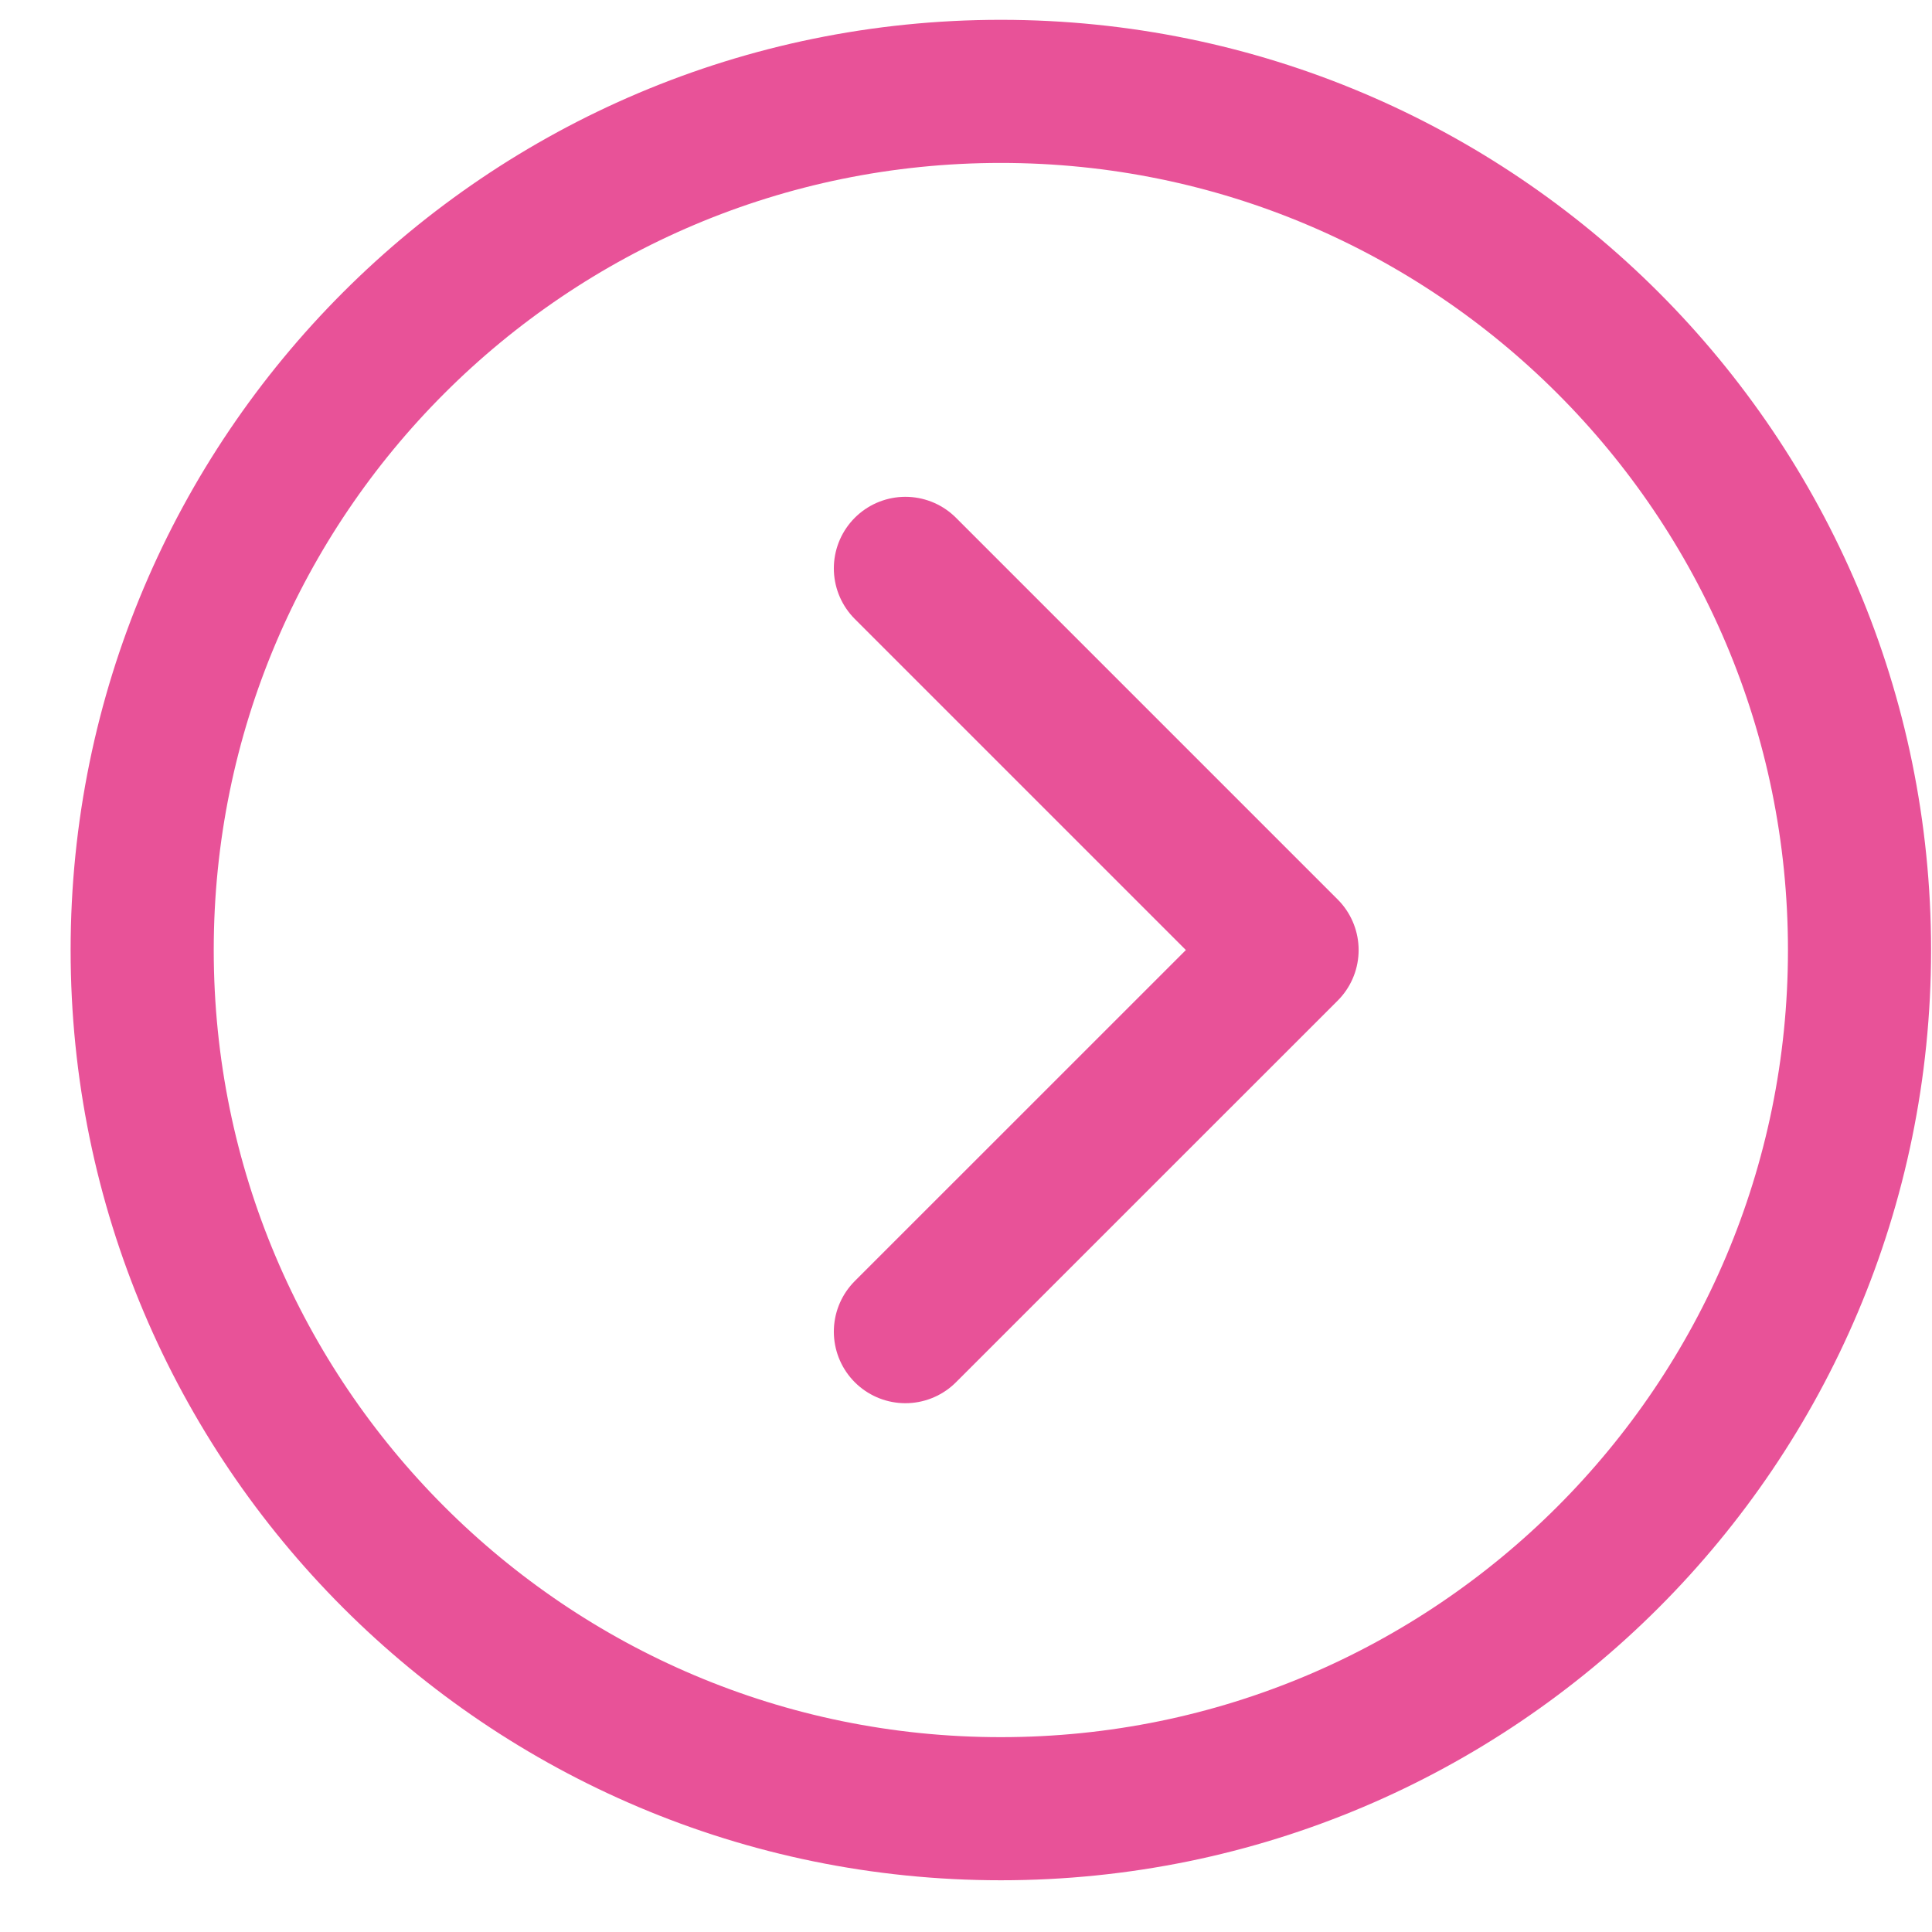
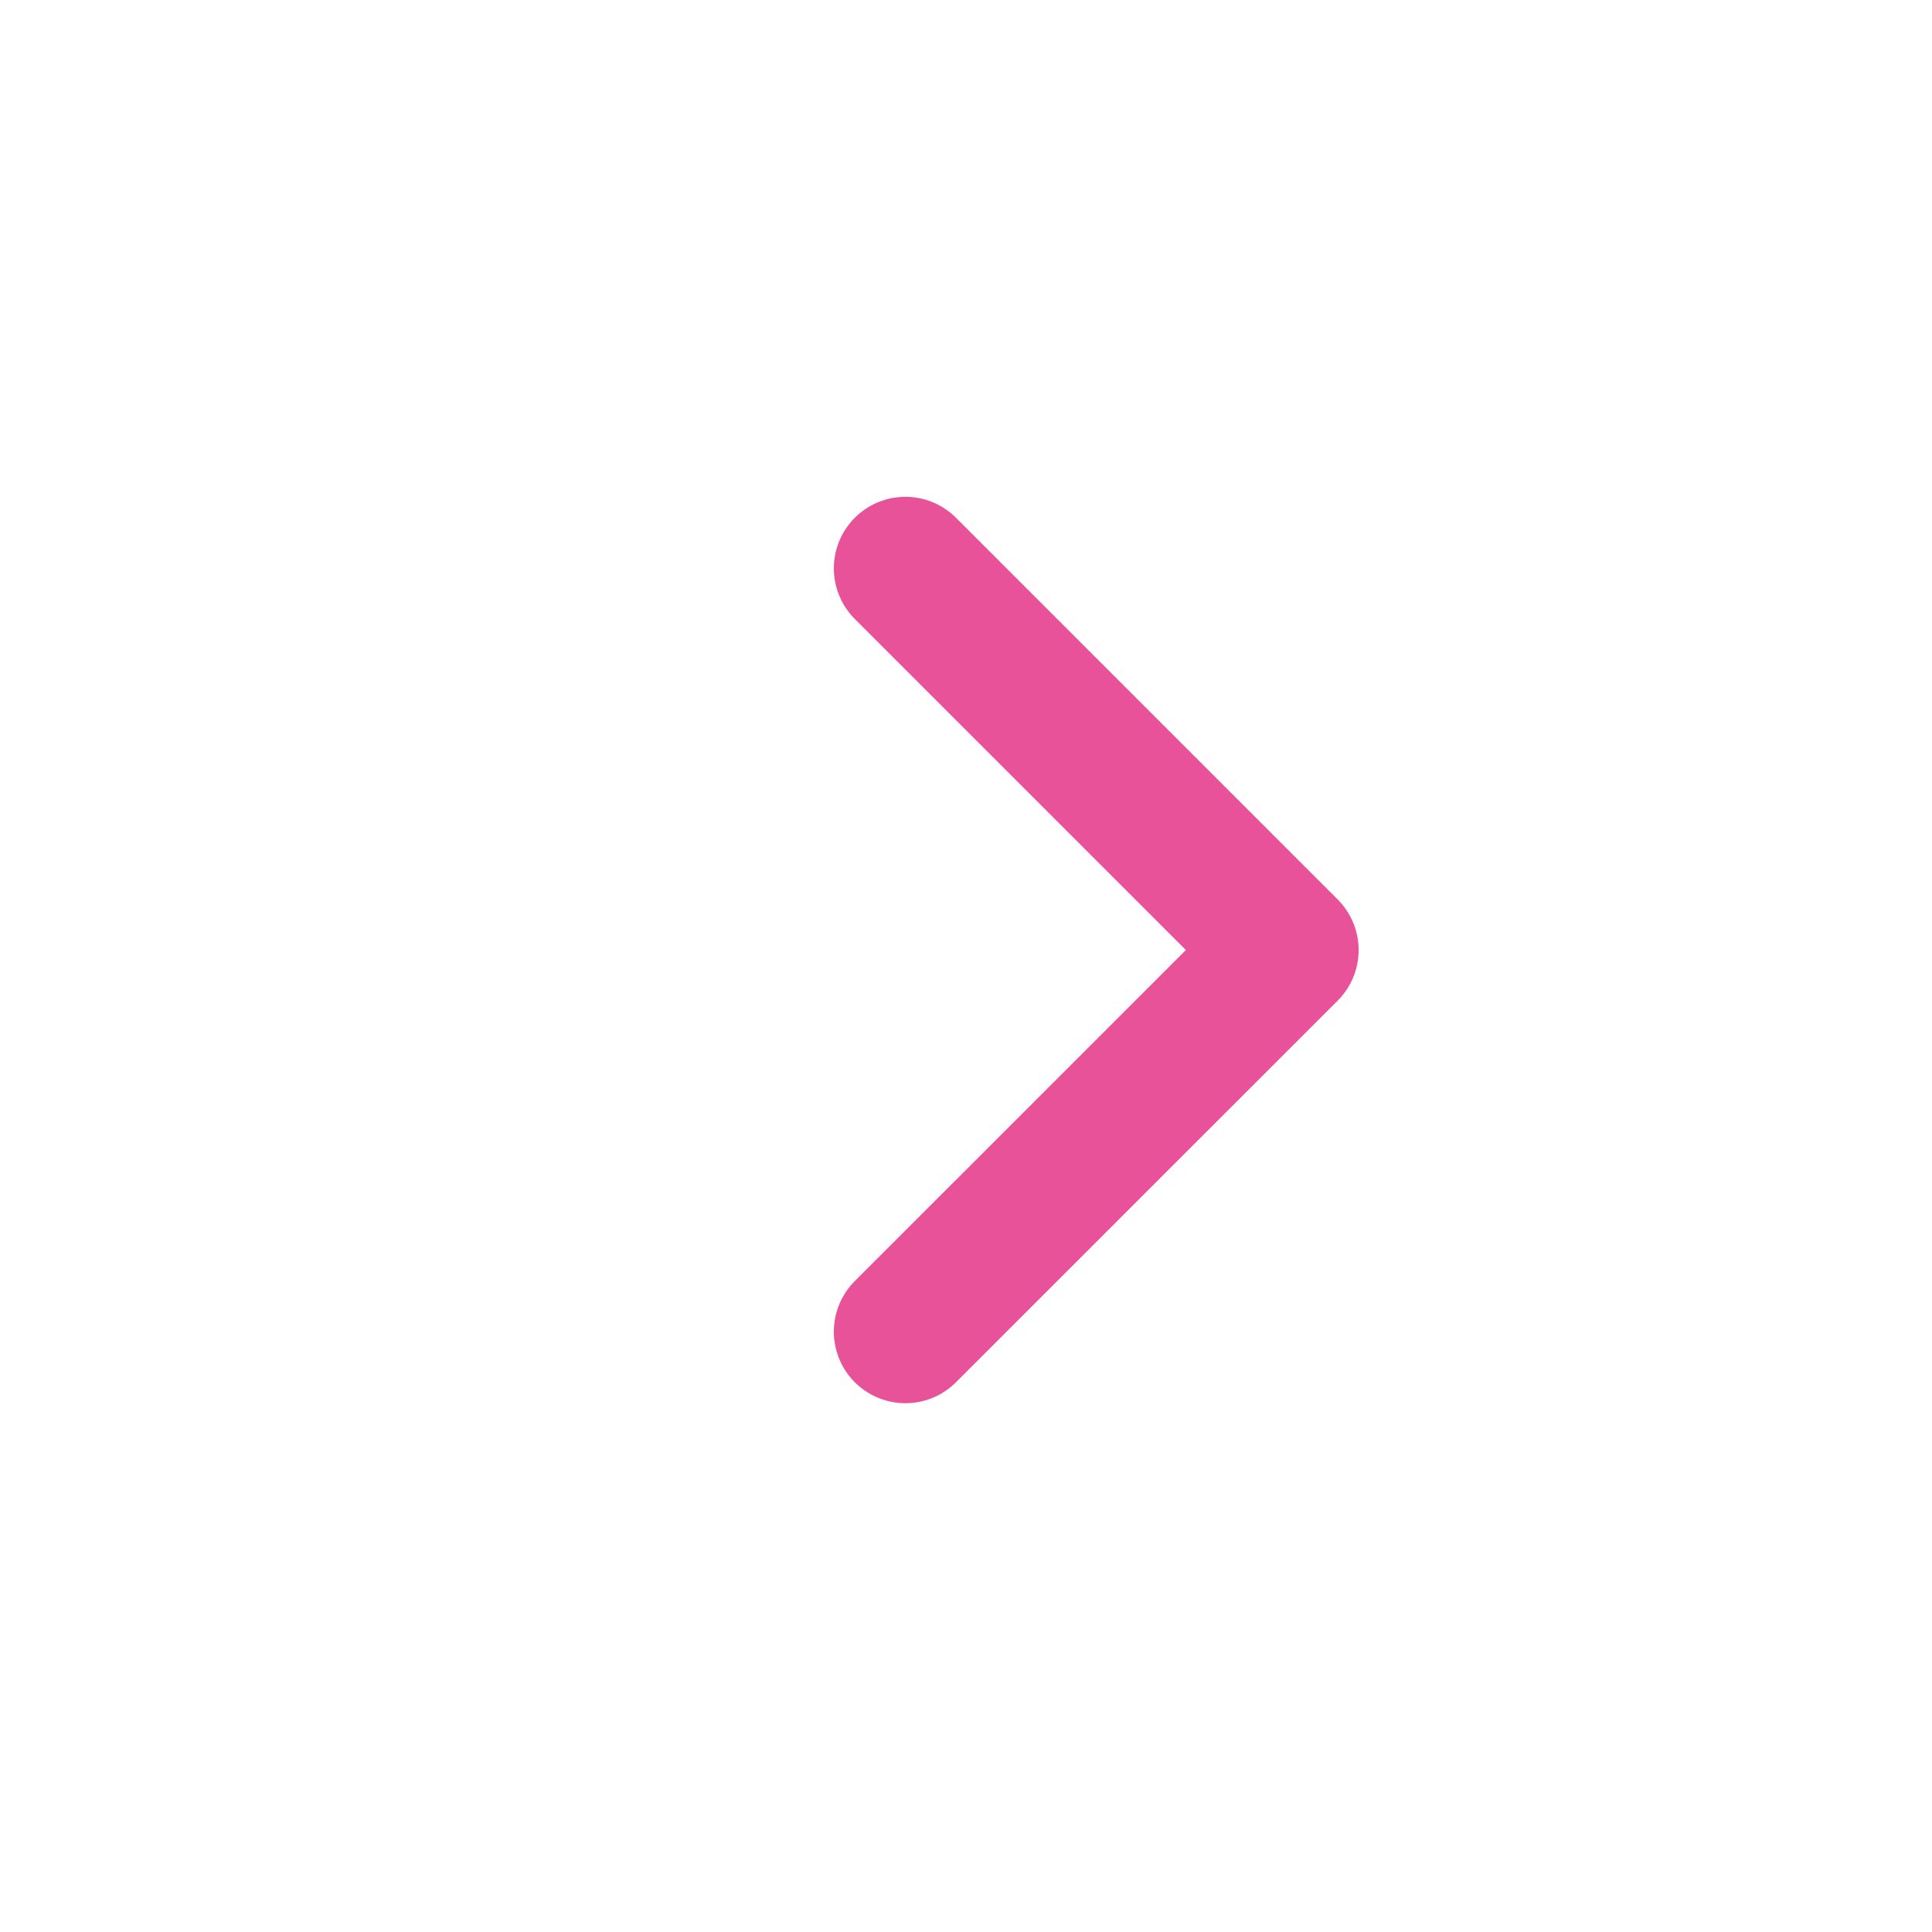
<svg xmlns="http://www.w3.org/2000/svg" width="27" height="27" viewBox="0 0 27 27" fill="none">
-   <path d="M1.987 13.277C1.987 19.903 7.36 25.277 13.987 25.277C20.614 25.277 25.987 19.903 25.987 13.277C25.987 6.65 20.614 1.277 13.987 1.277C7.36 1.277 1.987 6.65 1.987 13.277Z" stroke="#E85298" stroke-width="2" stroke-linecap="round" stroke-linejoin="round" />
  <path d="M12.653 18.61L17.987 13.277L12.653 7.943" stroke="#E85298" stroke-width="2" stroke-linecap="round" stroke-linejoin="round" />
</svg>